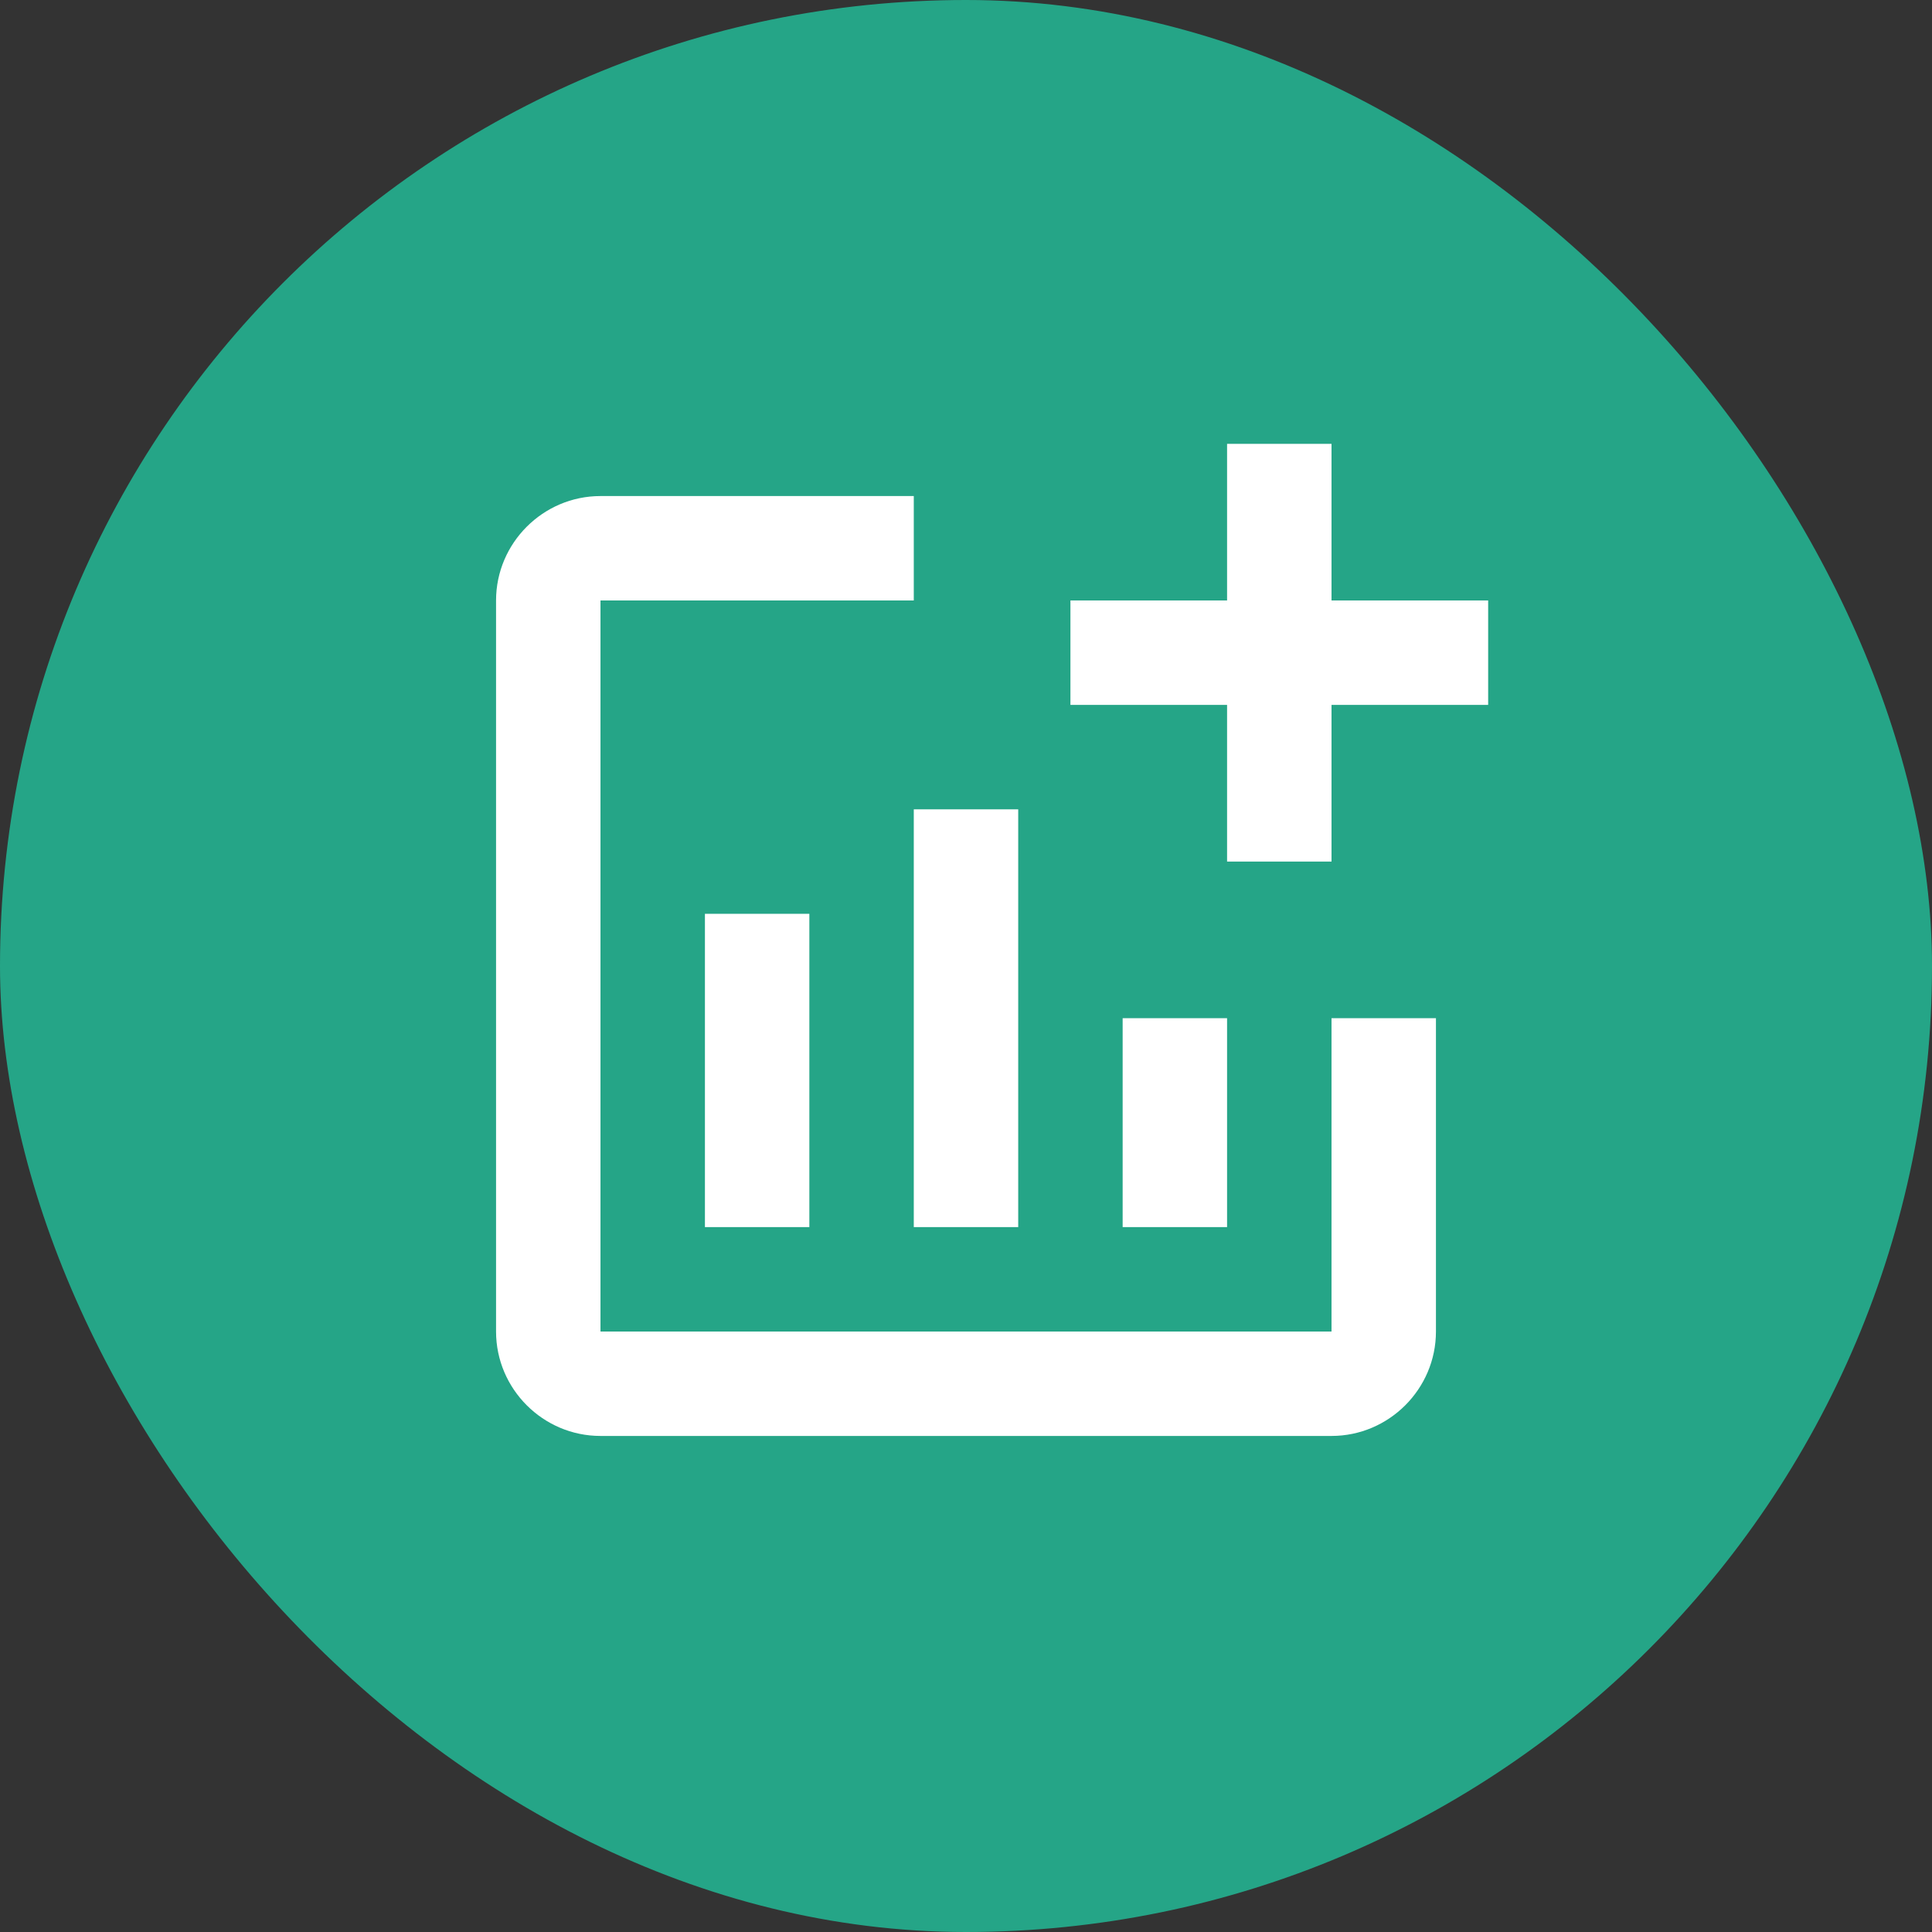
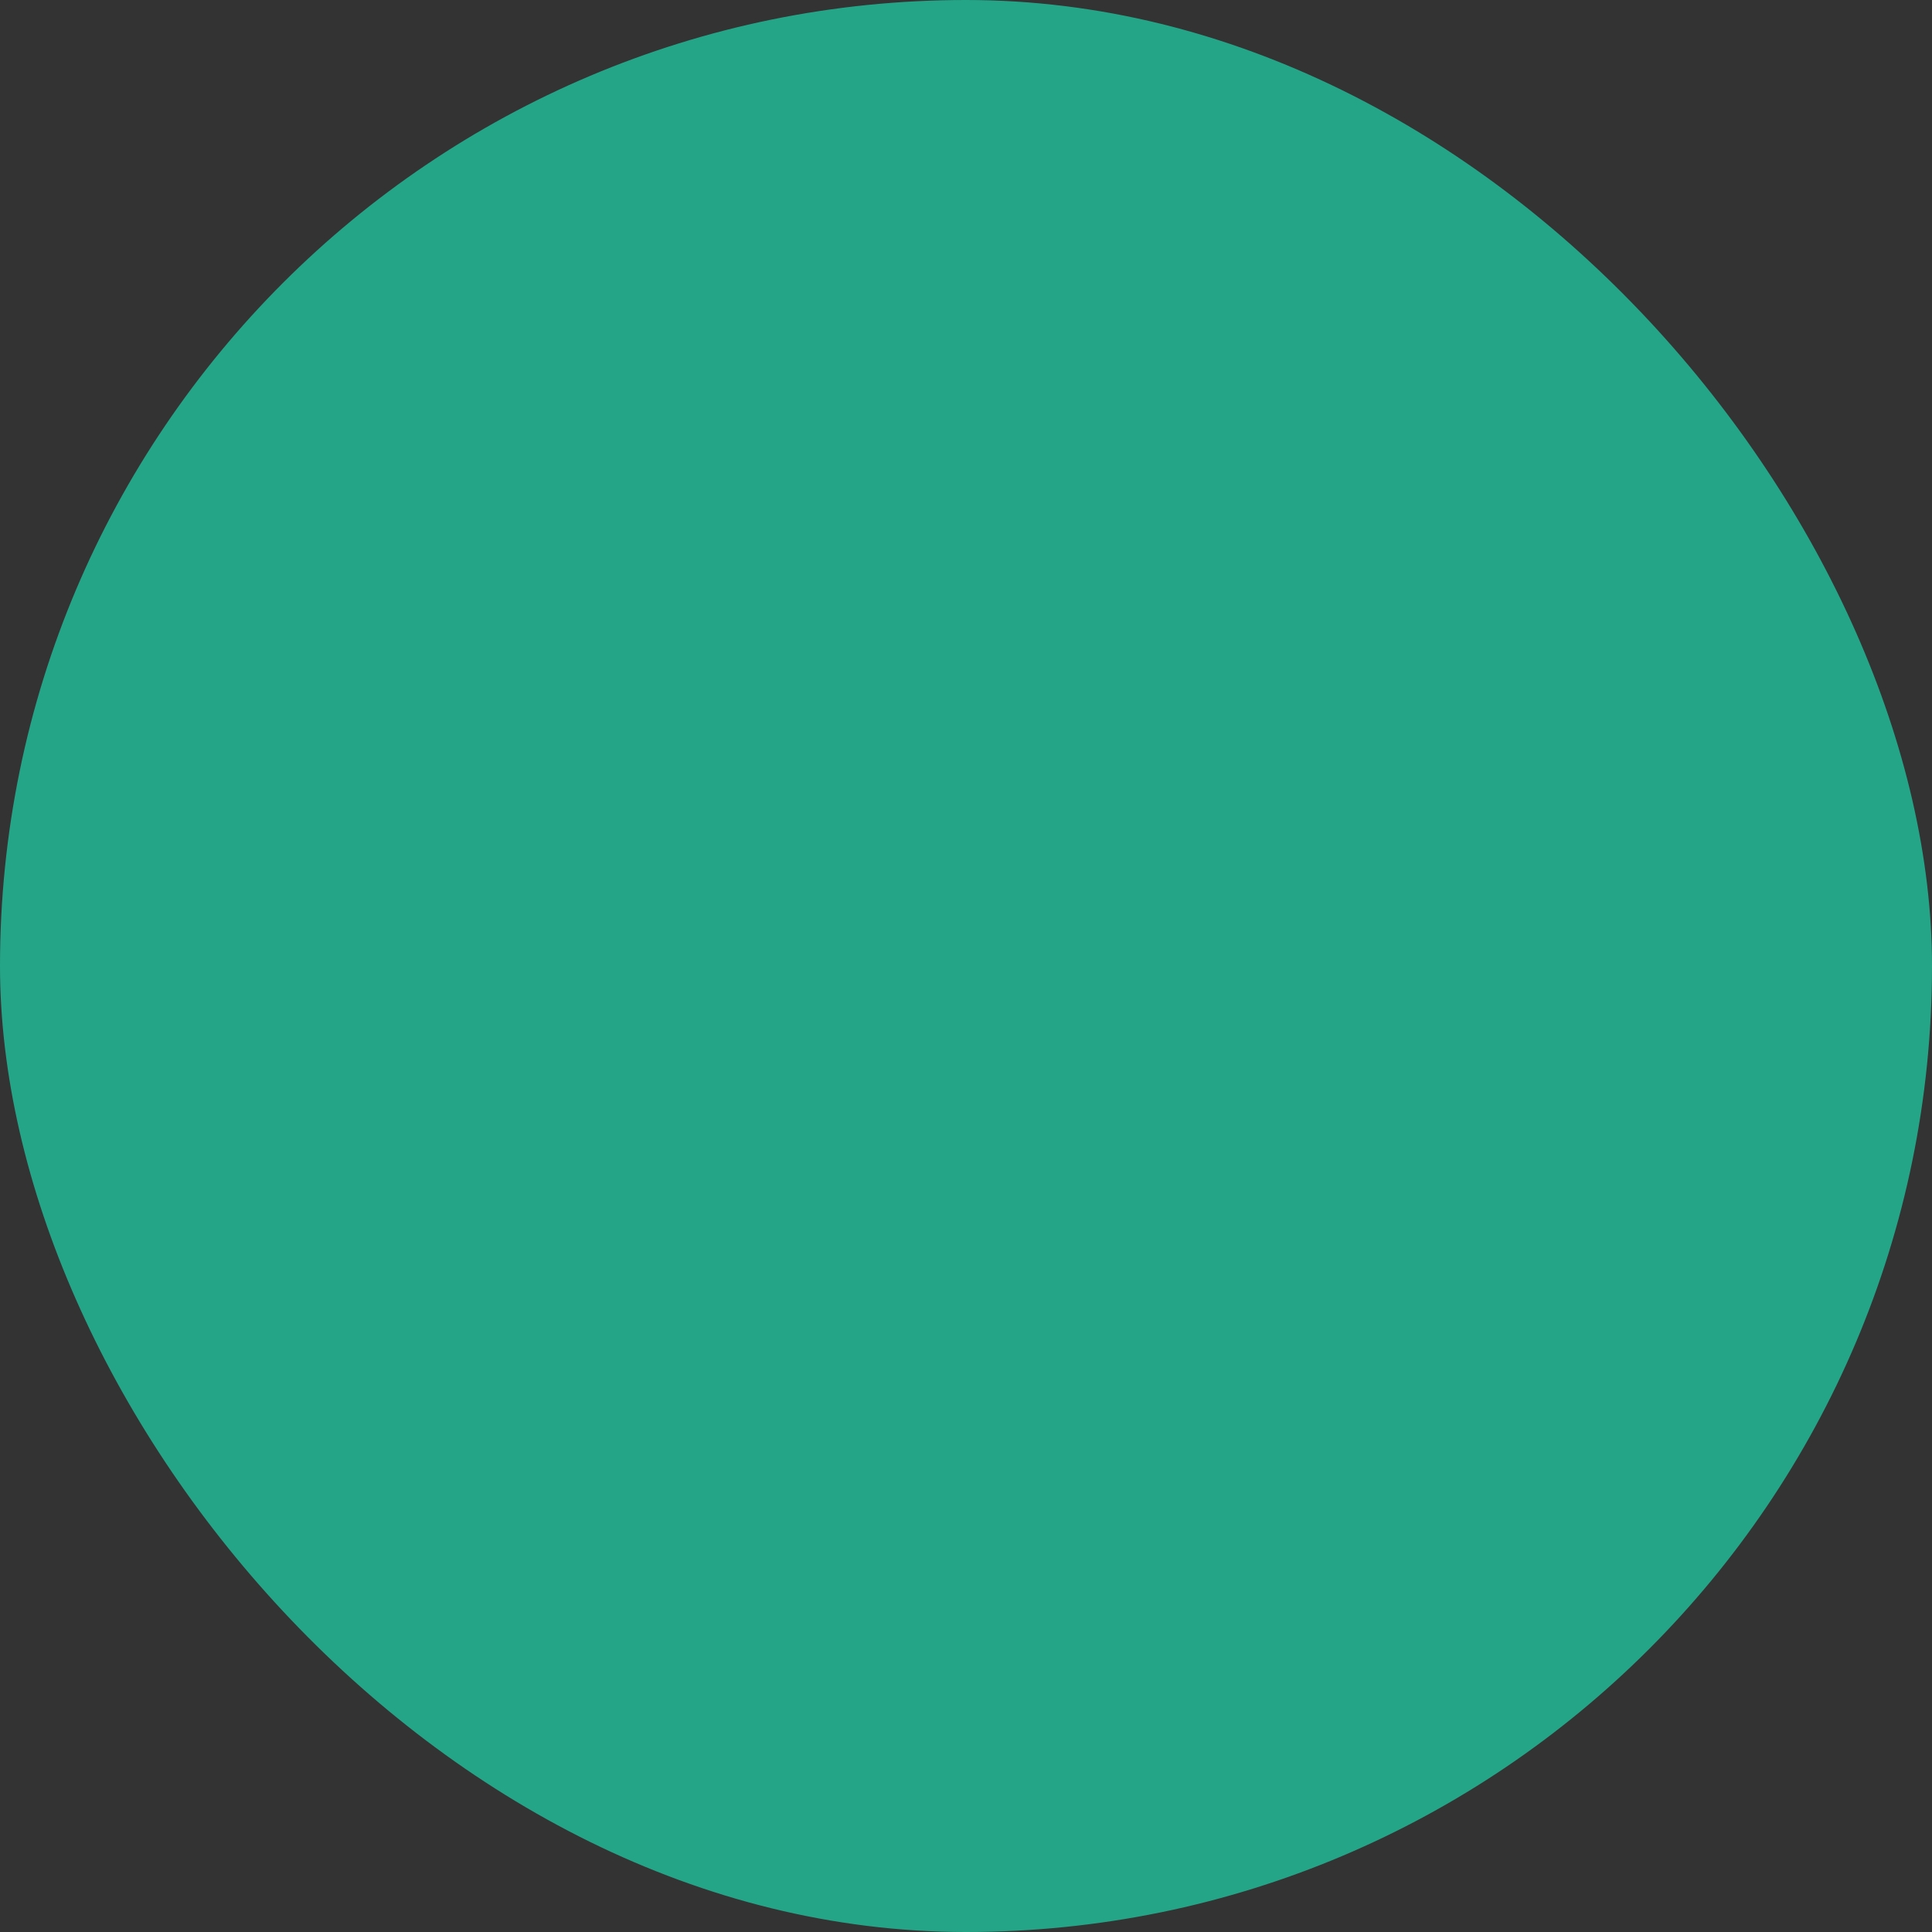
<svg xmlns="http://www.w3.org/2000/svg" width="74" height="74" viewBox="0 0 74 74" fill="none">
  <rect x="0" y="0" width="74" height="74" fill="#333333" stroke="none" />
  <rect width="74" height="74" rx="37" fill="#25A587" />
-   <path d="M57 23V27H51V33H47V27H41V23H47V17H51V23H57ZM51 51H23V23H35V19H23C20.8 19 19 20.8 19 23V51C19 53.2 20.8 55 23 55H51C53.2 55 55 53.2 55 51V39H51V51ZM43 39V47H47V39H43ZM35 47H39V31H35V47ZM31 47V35H27V47H31Z" fill="white" />
</svg>